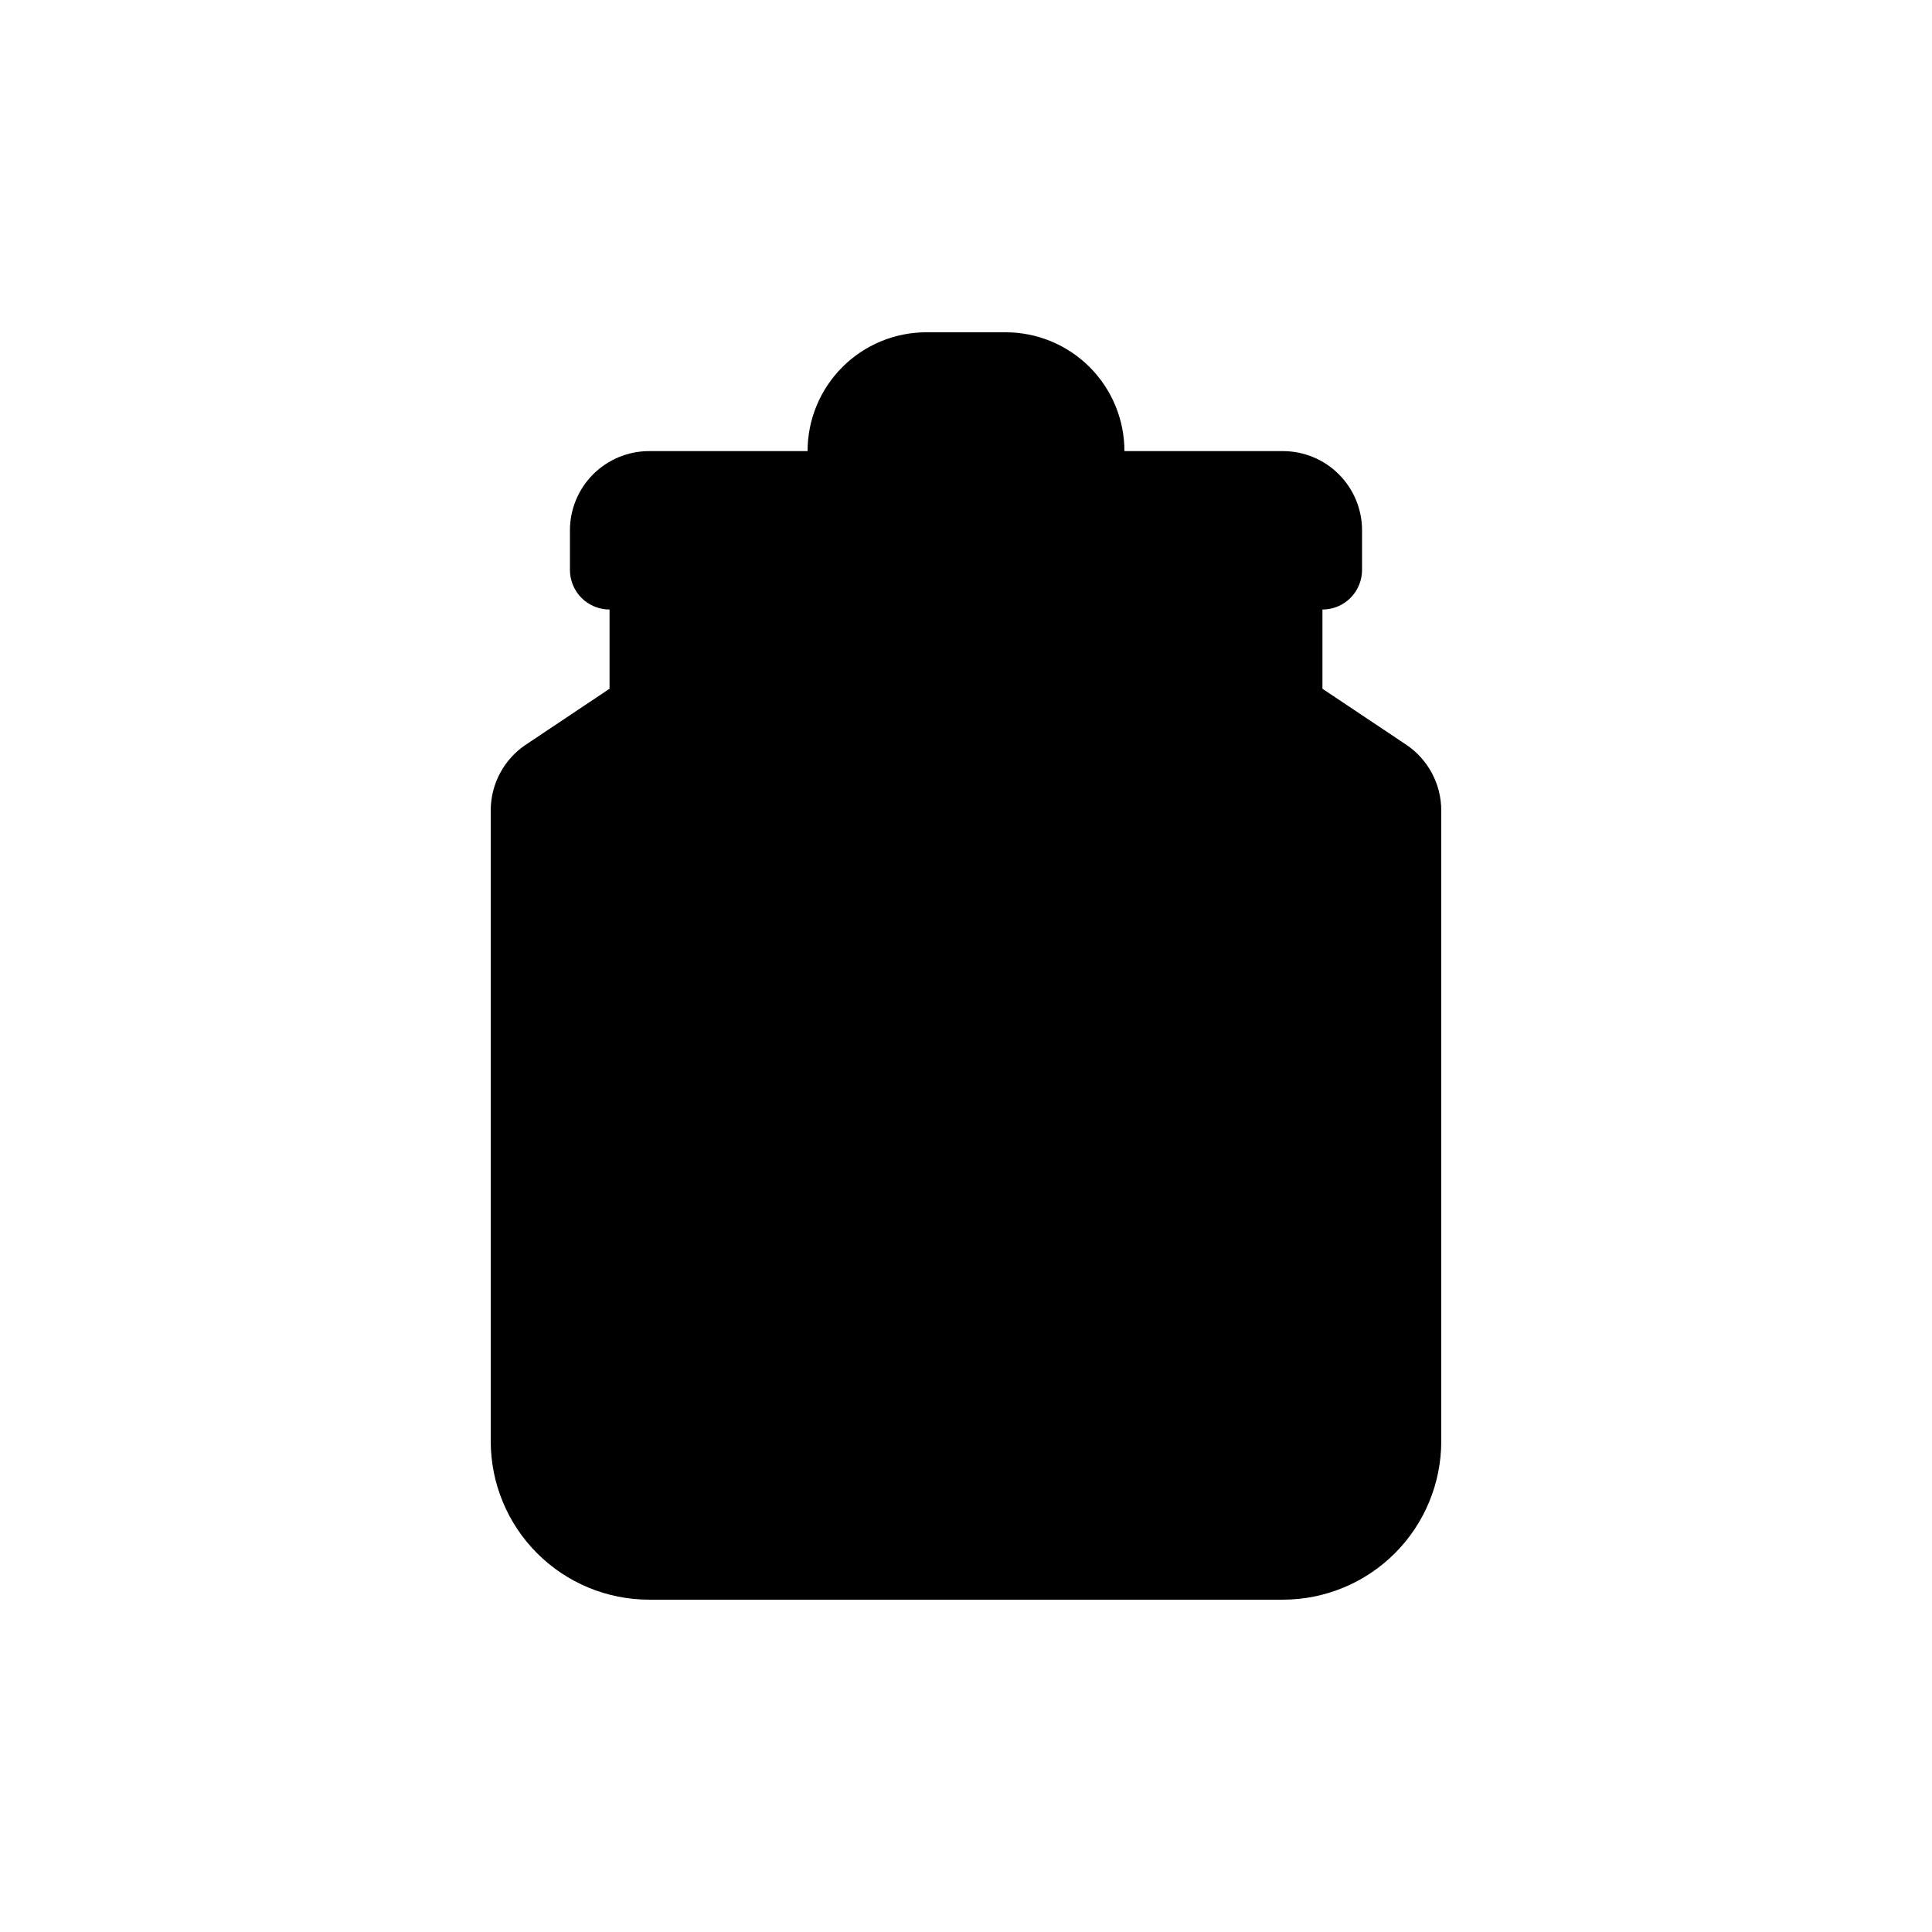
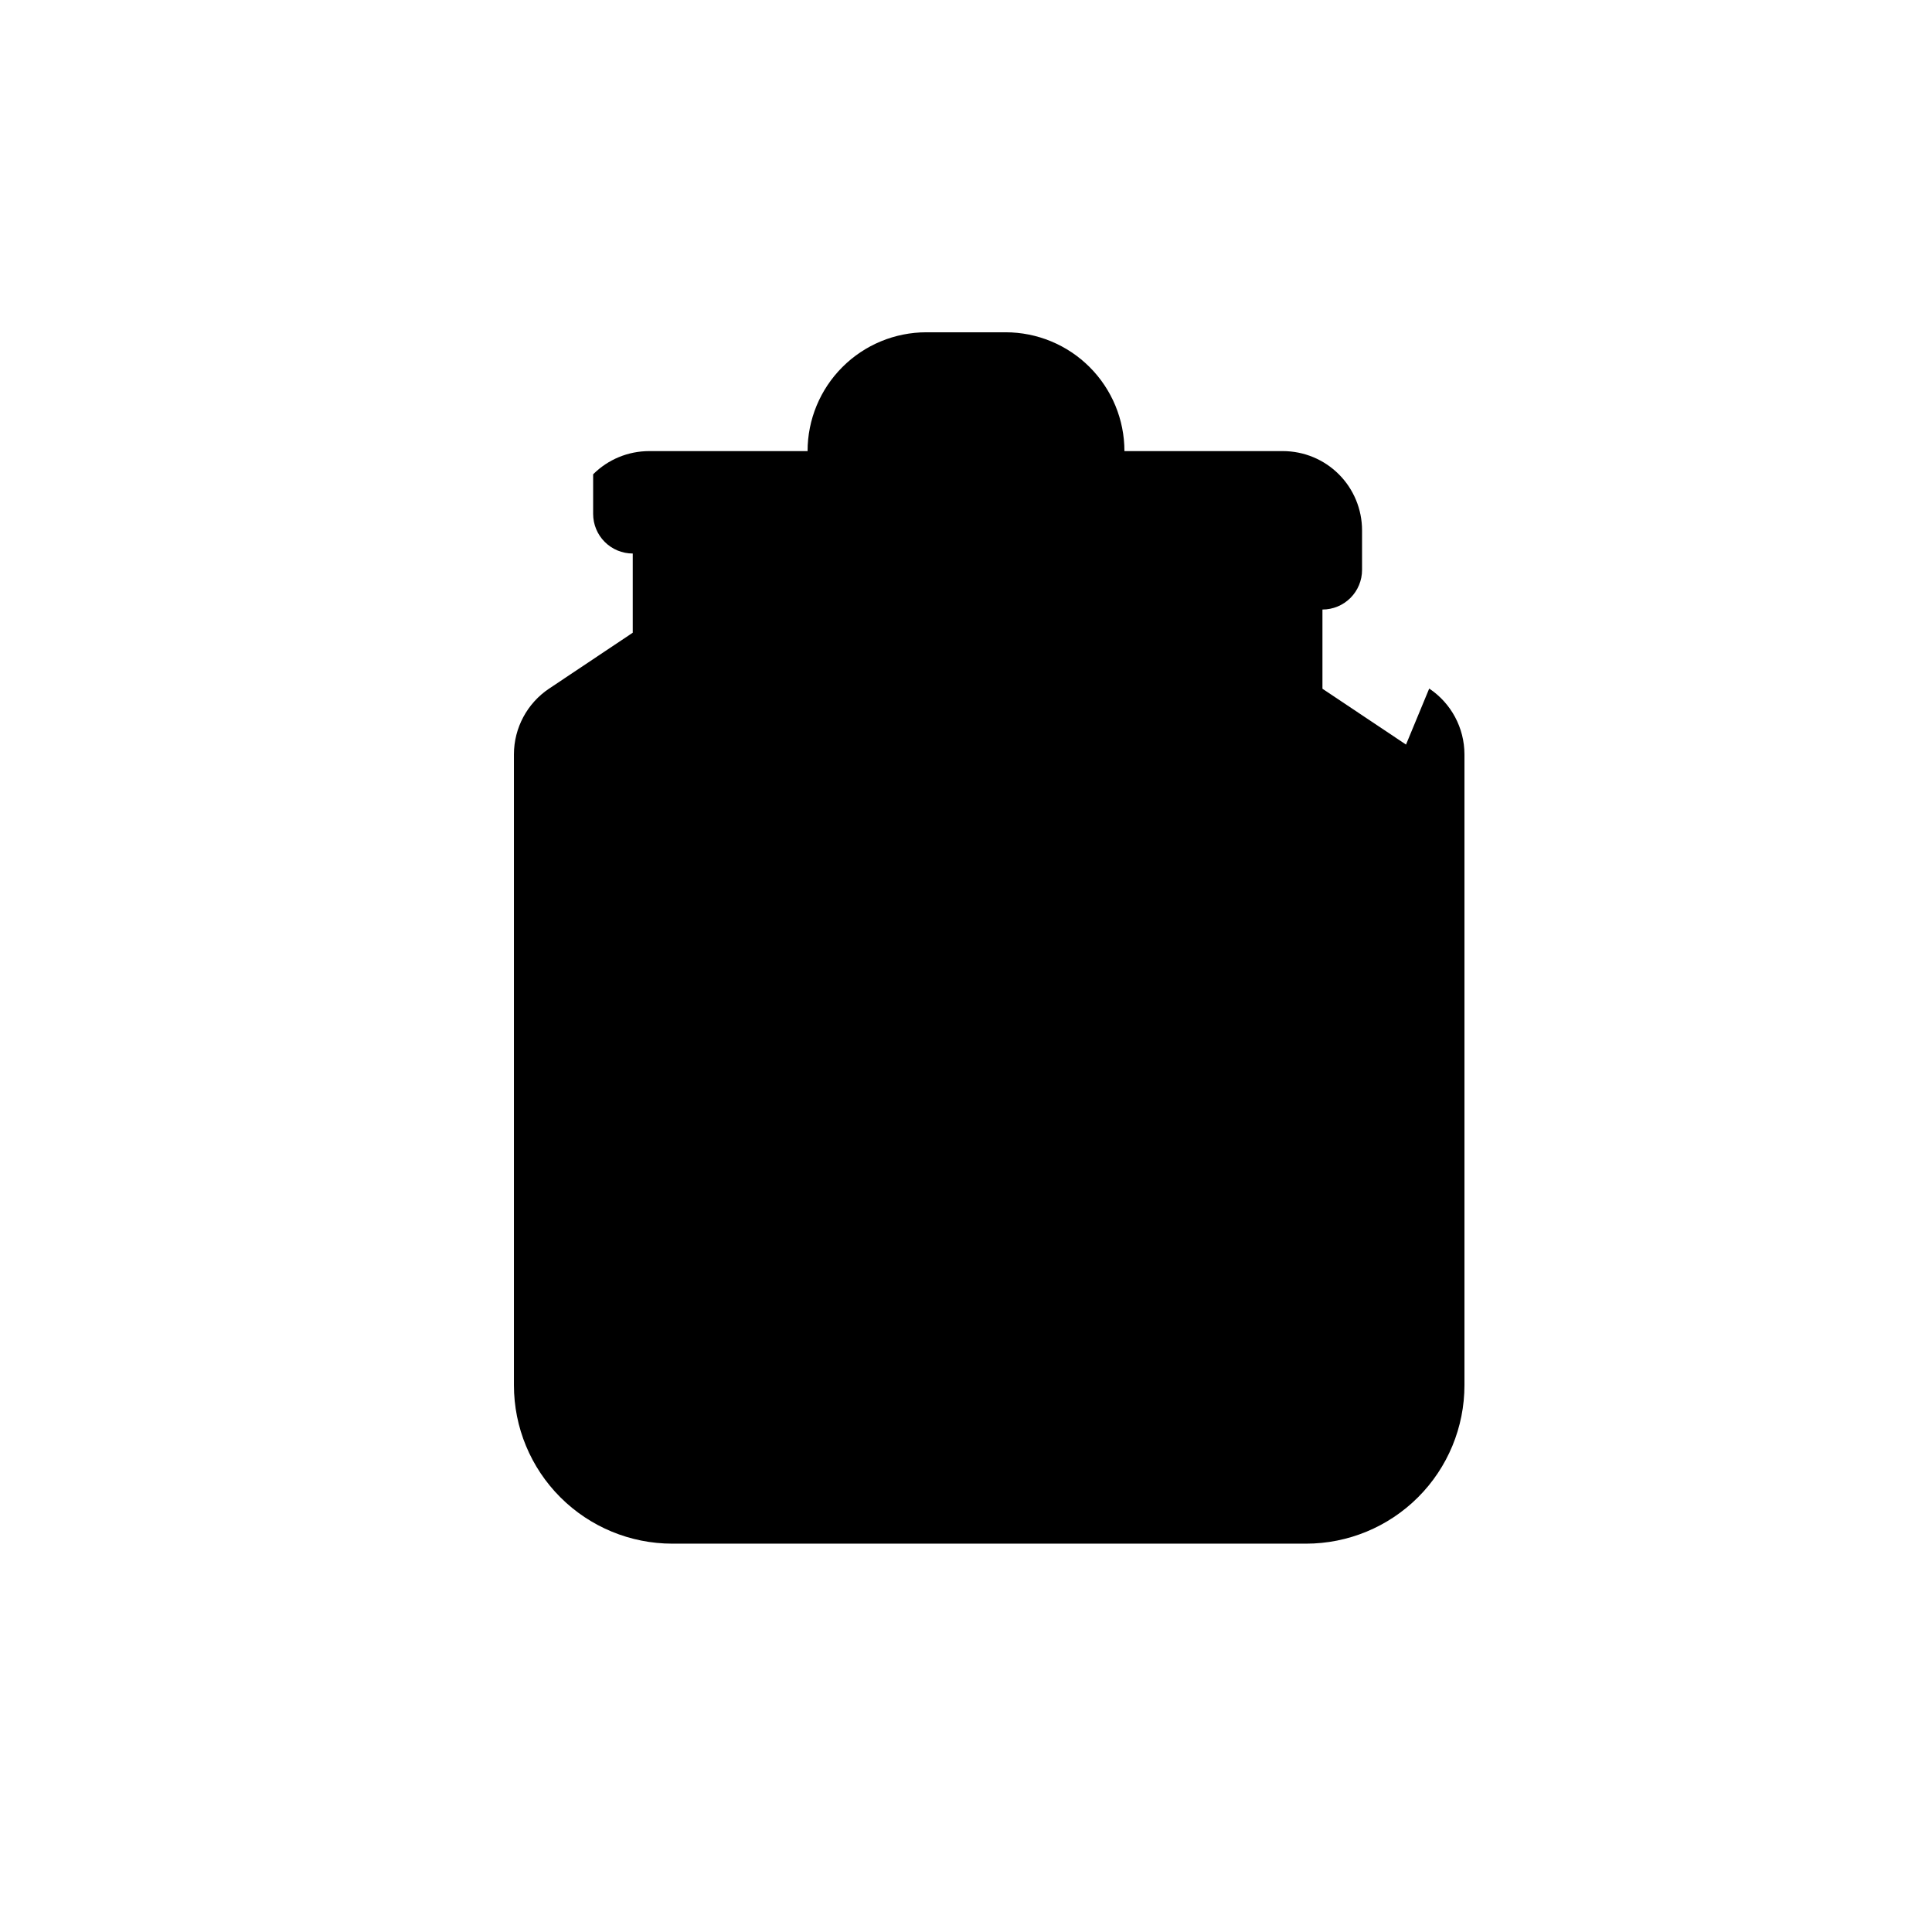
<svg xmlns="http://www.w3.org/2000/svg" fill="#000000" width="800px" height="800px" version="1.1" viewBox="144 144 512 512">
-   <path d="m516.61 341.32-22.148-14.797v-20.992c2.785 0 5.457-1.105 7.422-3.074 1.969-1.969 3.074-4.641 3.074-7.422v-10.496c0-5.566-2.211-10.906-6.148-14.844-3.934-3.938-9.273-6.148-14.844-6.148h-41.98c0-8.352-3.32-16.359-9.223-22.266-5.906-5.906-13.914-9.223-22.266-9.223h-20.992c-8.352 0-16.363 3.316-22.266 9.223-5.906 5.906-9.223 13.914-9.223 22.266h-41.984c-5.57 0-10.906 2.211-14.844 6.148s-6.148 9.277-6.148 14.844v10.496c0 2.781 1.105 5.453 3.074 7.422s4.637 3.074 7.422 3.074v20.992l-22.148 14.801v-0.004c-5.824 3.887-9.328 10.422-9.34 17.426v167.2c0 11.137 4.422 21.816 12.297 29.688 7.871 7.875 18.551 12.297 29.688 12.297h167.93c11.137 0 21.816-4.422 29.688-12.297 7.875-7.871 12.297-18.551 12.297-29.688v-167.2c-0.012-7.004-3.516-13.539-9.34-17.426z" />
+   <path d="m516.61 341.32-22.148-14.797v-20.992c2.785 0 5.457-1.105 7.422-3.074 1.969-1.969 3.074-4.641 3.074-7.422v-10.496c0-5.566-2.211-10.906-6.148-14.844-3.934-3.938-9.273-6.148-14.844-6.148h-41.98c0-8.352-3.32-16.359-9.223-22.266-5.906-5.906-13.914-9.223-22.266-9.223h-20.992c-8.352 0-16.363 3.316-22.266 9.223-5.906 5.906-9.223 13.914-9.223 22.266h-41.984c-5.57 0-10.906 2.211-14.844 6.148v10.496c0 2.781 1.105 5.453 3.074 7.422s4.637 3.074 7.422 3.074v20.992l-22.148 14.801v-0.004c-5.824 3.887-9.328 10.422-9.34 17.426v167.2c0 11.137 4.422 21.816 12.297 29.688 7.871 7.875 18.551 12.297 29.688 12.297h167.93c11.137 0 21.816-4.422 29.688-12.297 7.875-7.871 12.297-18.551 12.297-29.688v-167.2c-0.012-7.004-3.516-13.539-9.34-17.426z" />
</svg>